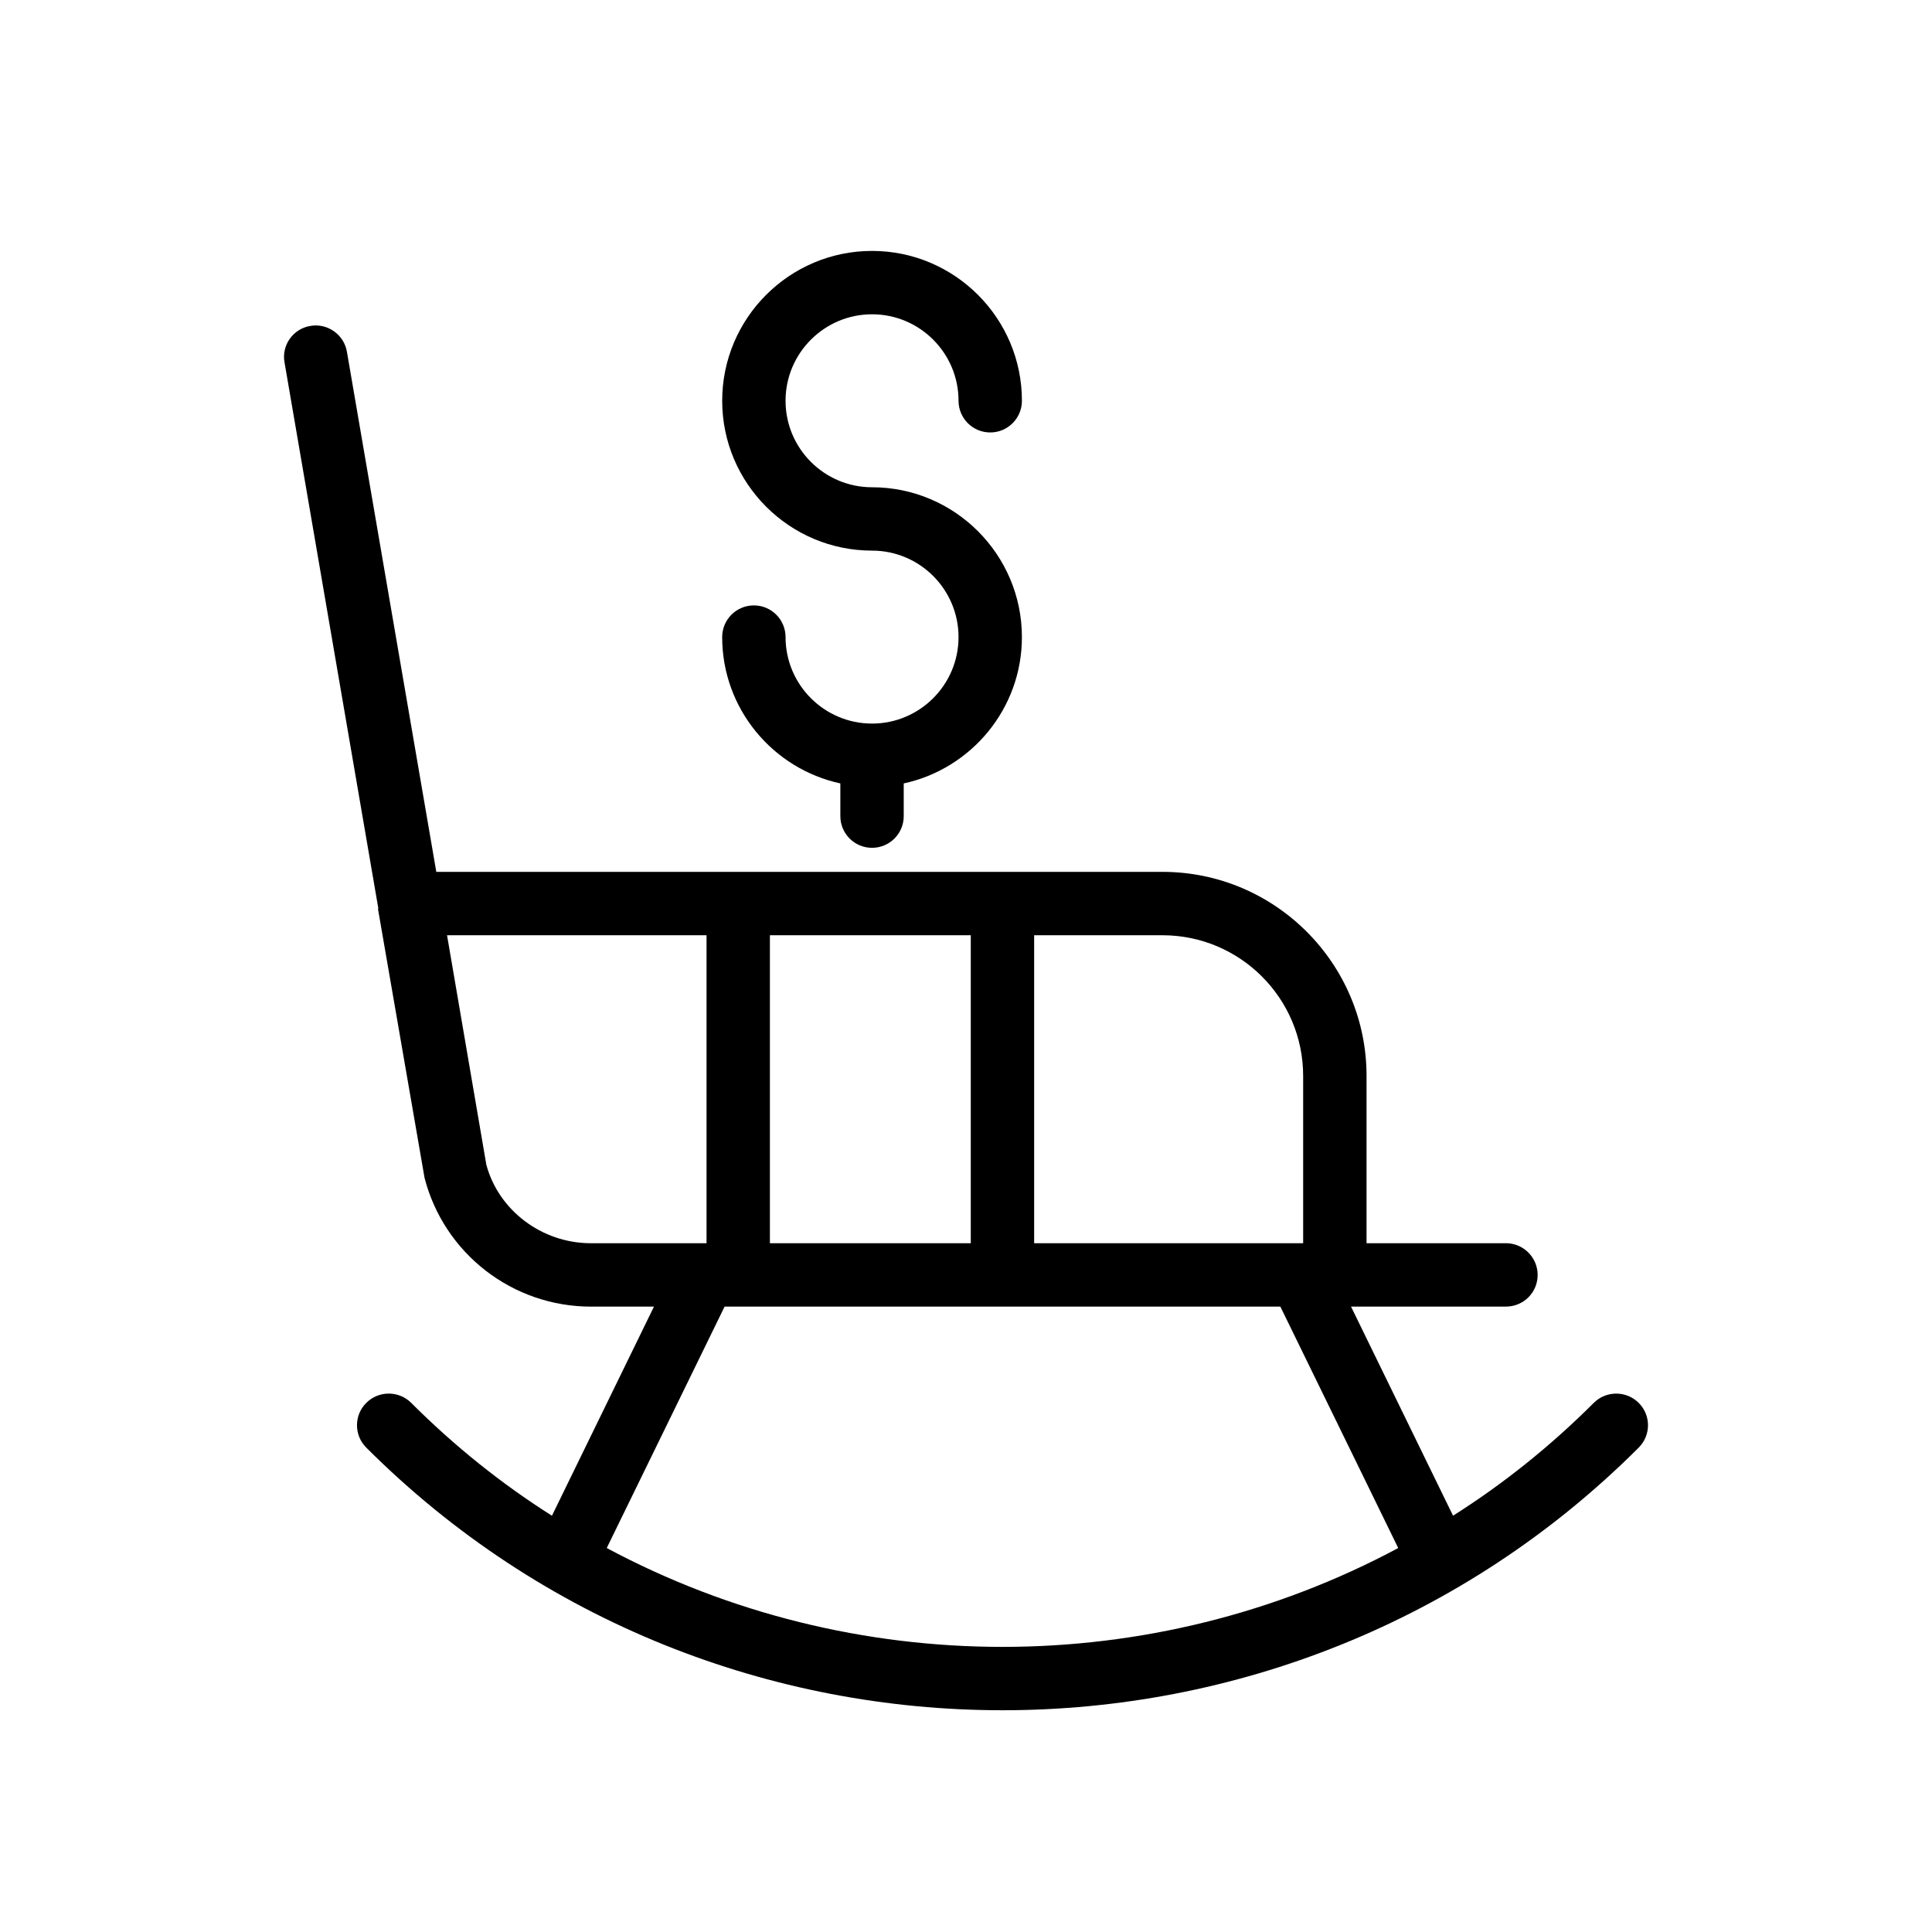
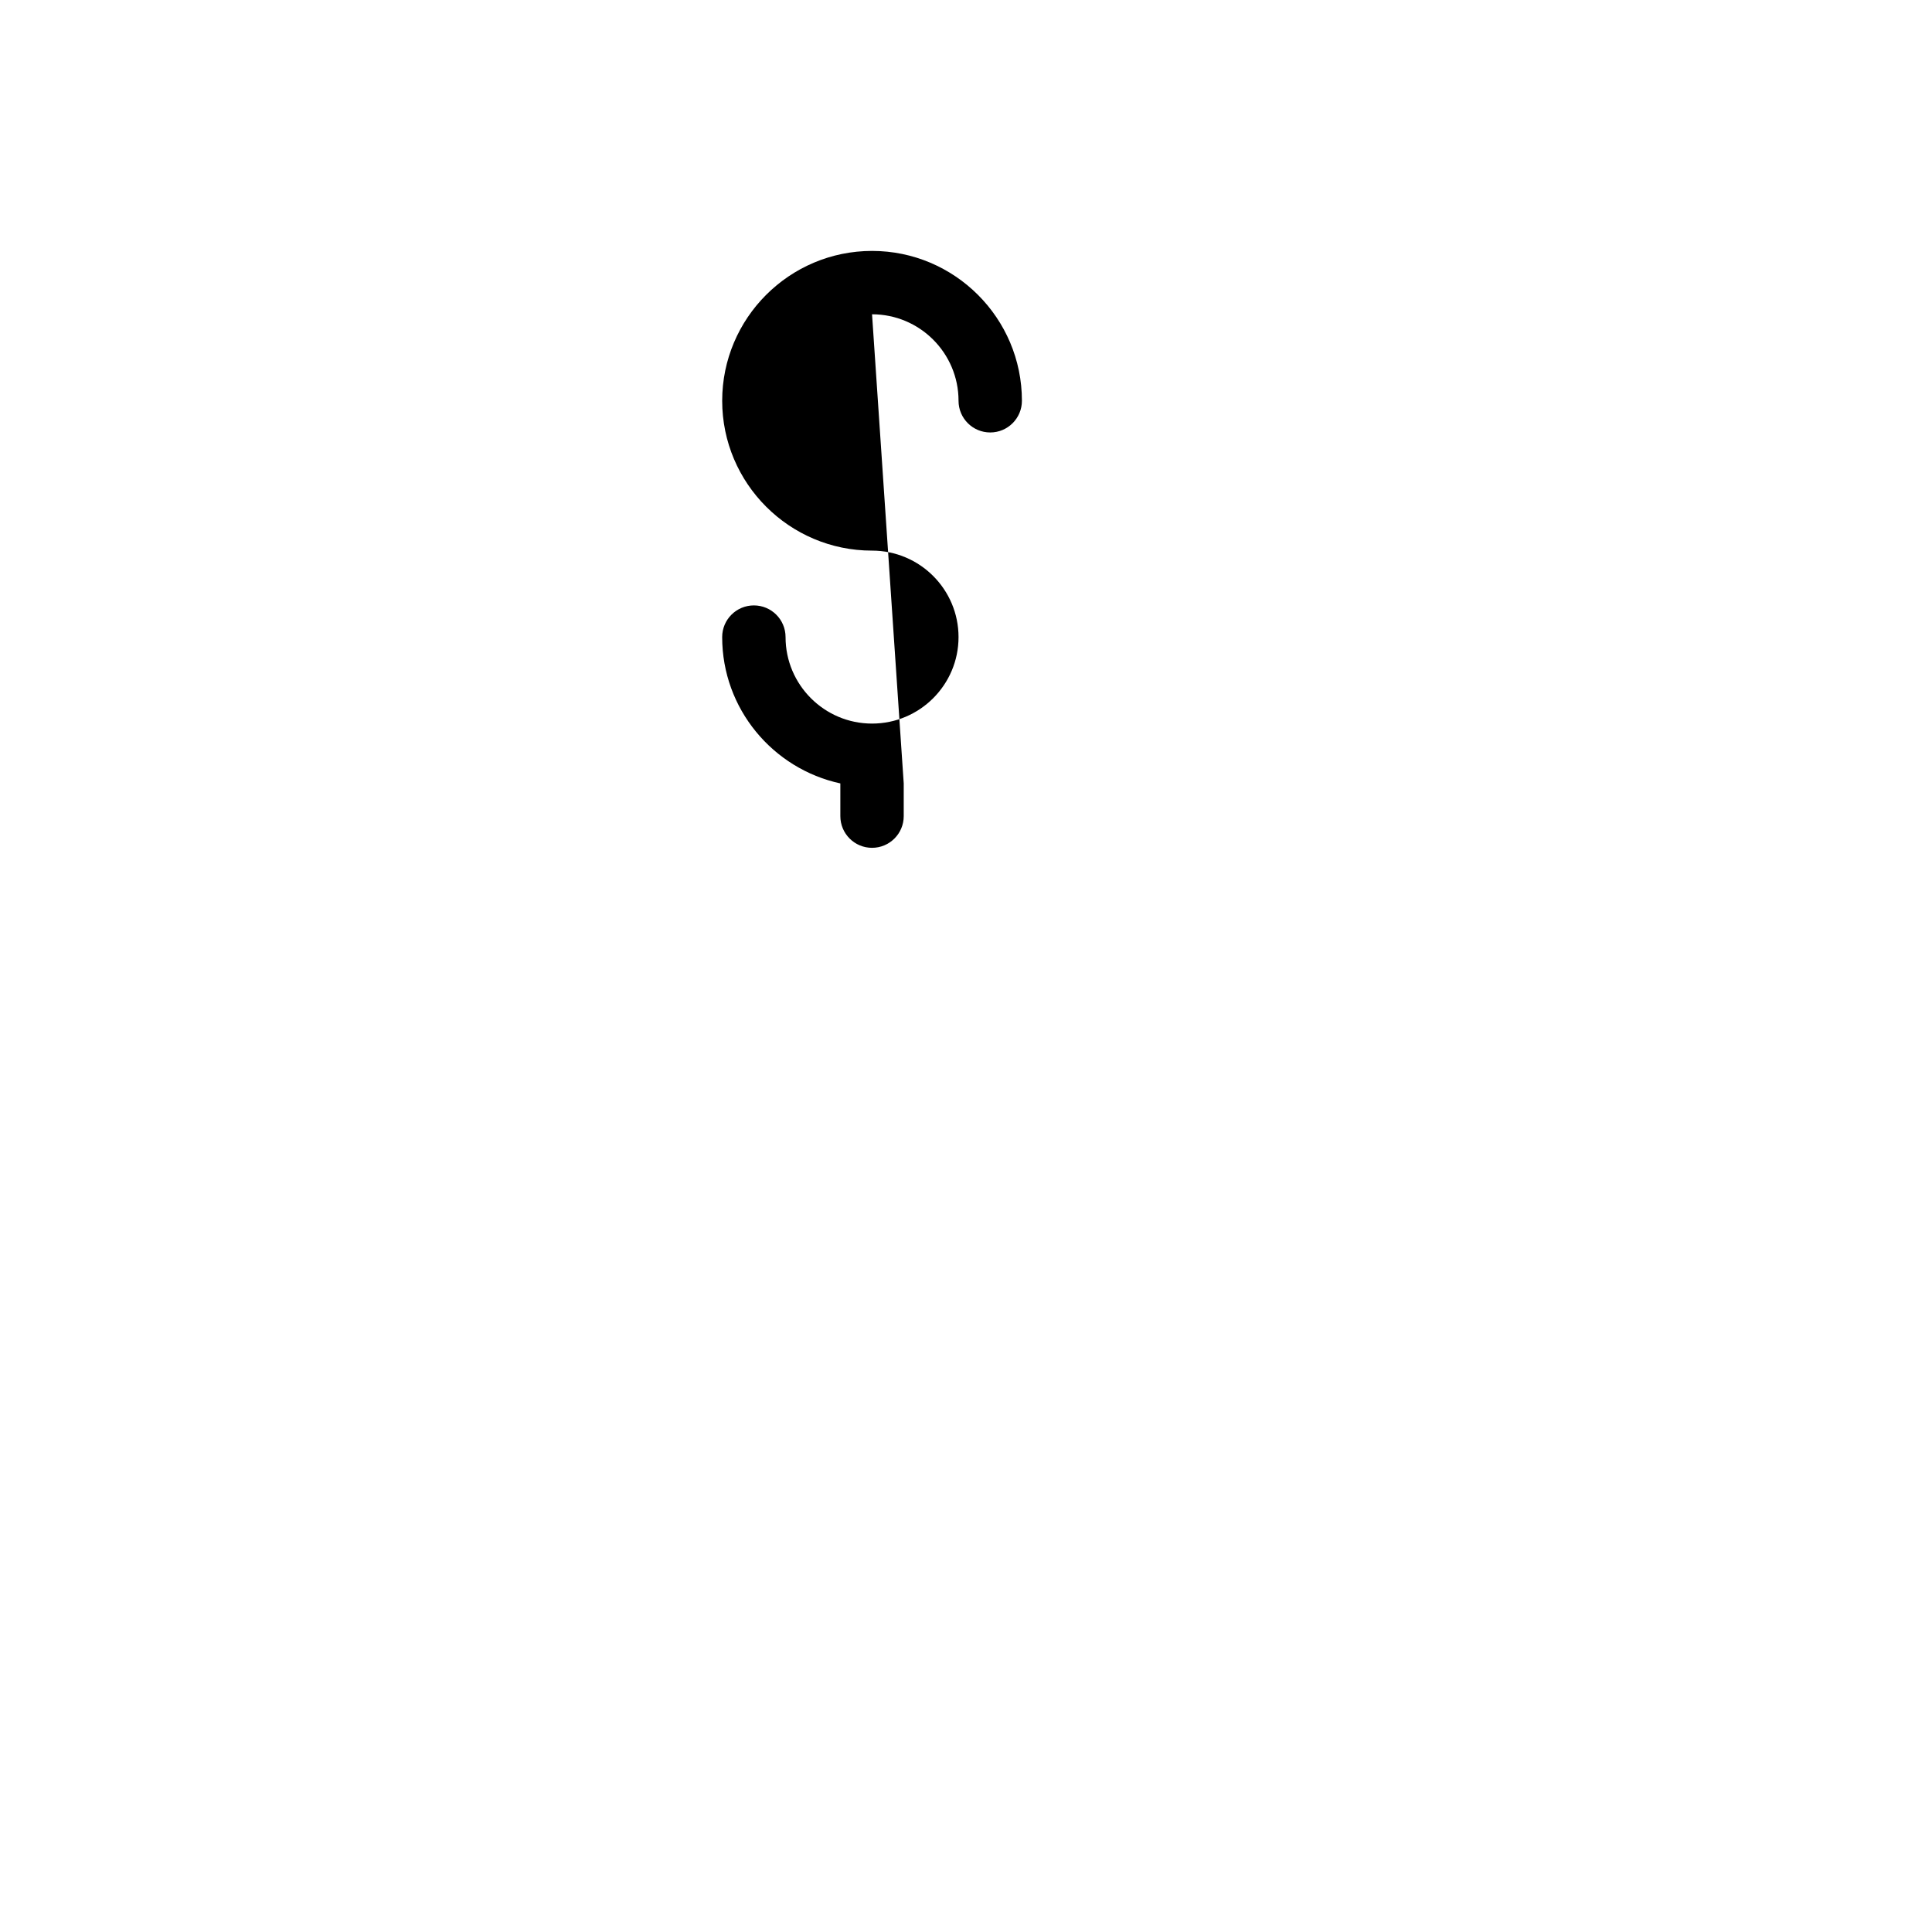
<svg xmlns="http://www.w3.org/2000/svg" fill="#000000" width="800px" height="800px" version="1.1" viewBox="144 144 512 512">
  <g>
-     <path d="m252.9 515.7c-3.273-3.191-8.562-3.191-11.84 0.086-3.273 3.273-3.273 8.566 0 11.84 46.434 46.434 107.56 69.609 168.61 69.609 61.043 0 122.17-23.176 168.61-69.609 3.273-3.273 3.273-8.566 0-11.84-3.273-3.273-8.562-3.273-11.84-0.086-11.586 11.586-24.098 21.578-37.367 29.977l-27.039-55.418h41.059c4.617 0 8.398-3.695 8.398-8.398 0-4.617-3.777-8.398-8.398-8.398h-36.945v-44.336c0-29.809-24.266-54.074-54.074-54.074l-192.45 0.004-23.68-137.79c-0.758-4.617-5.207-7.723-9.742-6.883-4.535 0.758-7.641 5.121-6.801 9.656l24.855 144.68c0 0.086-0.086 0.086-0.086 0.168l12.344 71.289c5.207 20.07 23.344 34.09 44.082 34.09h16.711l-27.039 55.418c-13.266-8.395-25.777-18.387-37.363-29.977zm165.16-123.85h34.008c20.574 0 37.281 16.711 37.281 37.281v44.336h-71.289zm-70.027 0h53.234v81.617h-53.234zm-47.441 81.617c-13.098 0-24.52-8.816-27.711-20.824l-10.41-60.793h68.77v81.617zm35.434 16.793h147.28l31.238 63.984c-65.242 34.93-144.51 34.93-209.75 0z" />
-     <path d="m375.1 227.29c12.641 0 22.922 10.281 22.922 22.918 0 4.641 3.758 8.398 8.398 8.398 4.637 0 8.398-3.754 8.398-8.398 0-21.895-17.82-39.711-39.719-39.711-21.898 0-39.711 17.82-39.711 39.711 0 21.895 17.816 39.711 39.711 39.711 12.641 0 22.922 10.281 22.922 22.918s-10.281 22.918-22.922 22.918c-12.637 0-22.918-10.281-22.918-22.918 0-4.641-3.758-8.398-8.398-8.398-4.637 0-8.398 3.754-8.398 8.398 0 19.008 13.445 34.91 31.316 38.777v8.668c0 4.641 3.758 8.398 8.398 8.398 4.637 0 8.398-3.754 8.398-8.398v-8.664c17.871-3.871 31.32-19.77 31.32-38.777 0-21.895-17.82-39.711-39.719-39.711-12.637 0-22.918-10.281-22.918-22.918 0-12.641 10.285-22.922 22.918-22.922z" />
+     <path d="m375.1 227.29c12.641 0 22.922 10.281 22.922 22.918 0 4.641 3.758 8.398 8.398 8.398 4.637 0 8.398-3.754 8.398-8.398 0-21.895-17.82-39.711-39.719-39.711-21.898 0-39.711 17.82-39.711 39.711 0 21.895 17.816 39.711 39.711 39.711 12.641 0 22.922 10.281 22.922 22.918s-10.281 22.918-22.922 22.918c-12.637 0-22.918-10.281-22.918-22.918 0-4.641-3.758-8.398-8.398-8.398-4.637 0-8.398 3.754-8.398 8.398 0 19.008 13.445 34.91 31.316 38.777v8.668c0 4.641 3.758 8.398 8.398 8.398 4.637 0 8.398-3.754 8.398-8.398v-8.664z" />
  </g>
</svg>